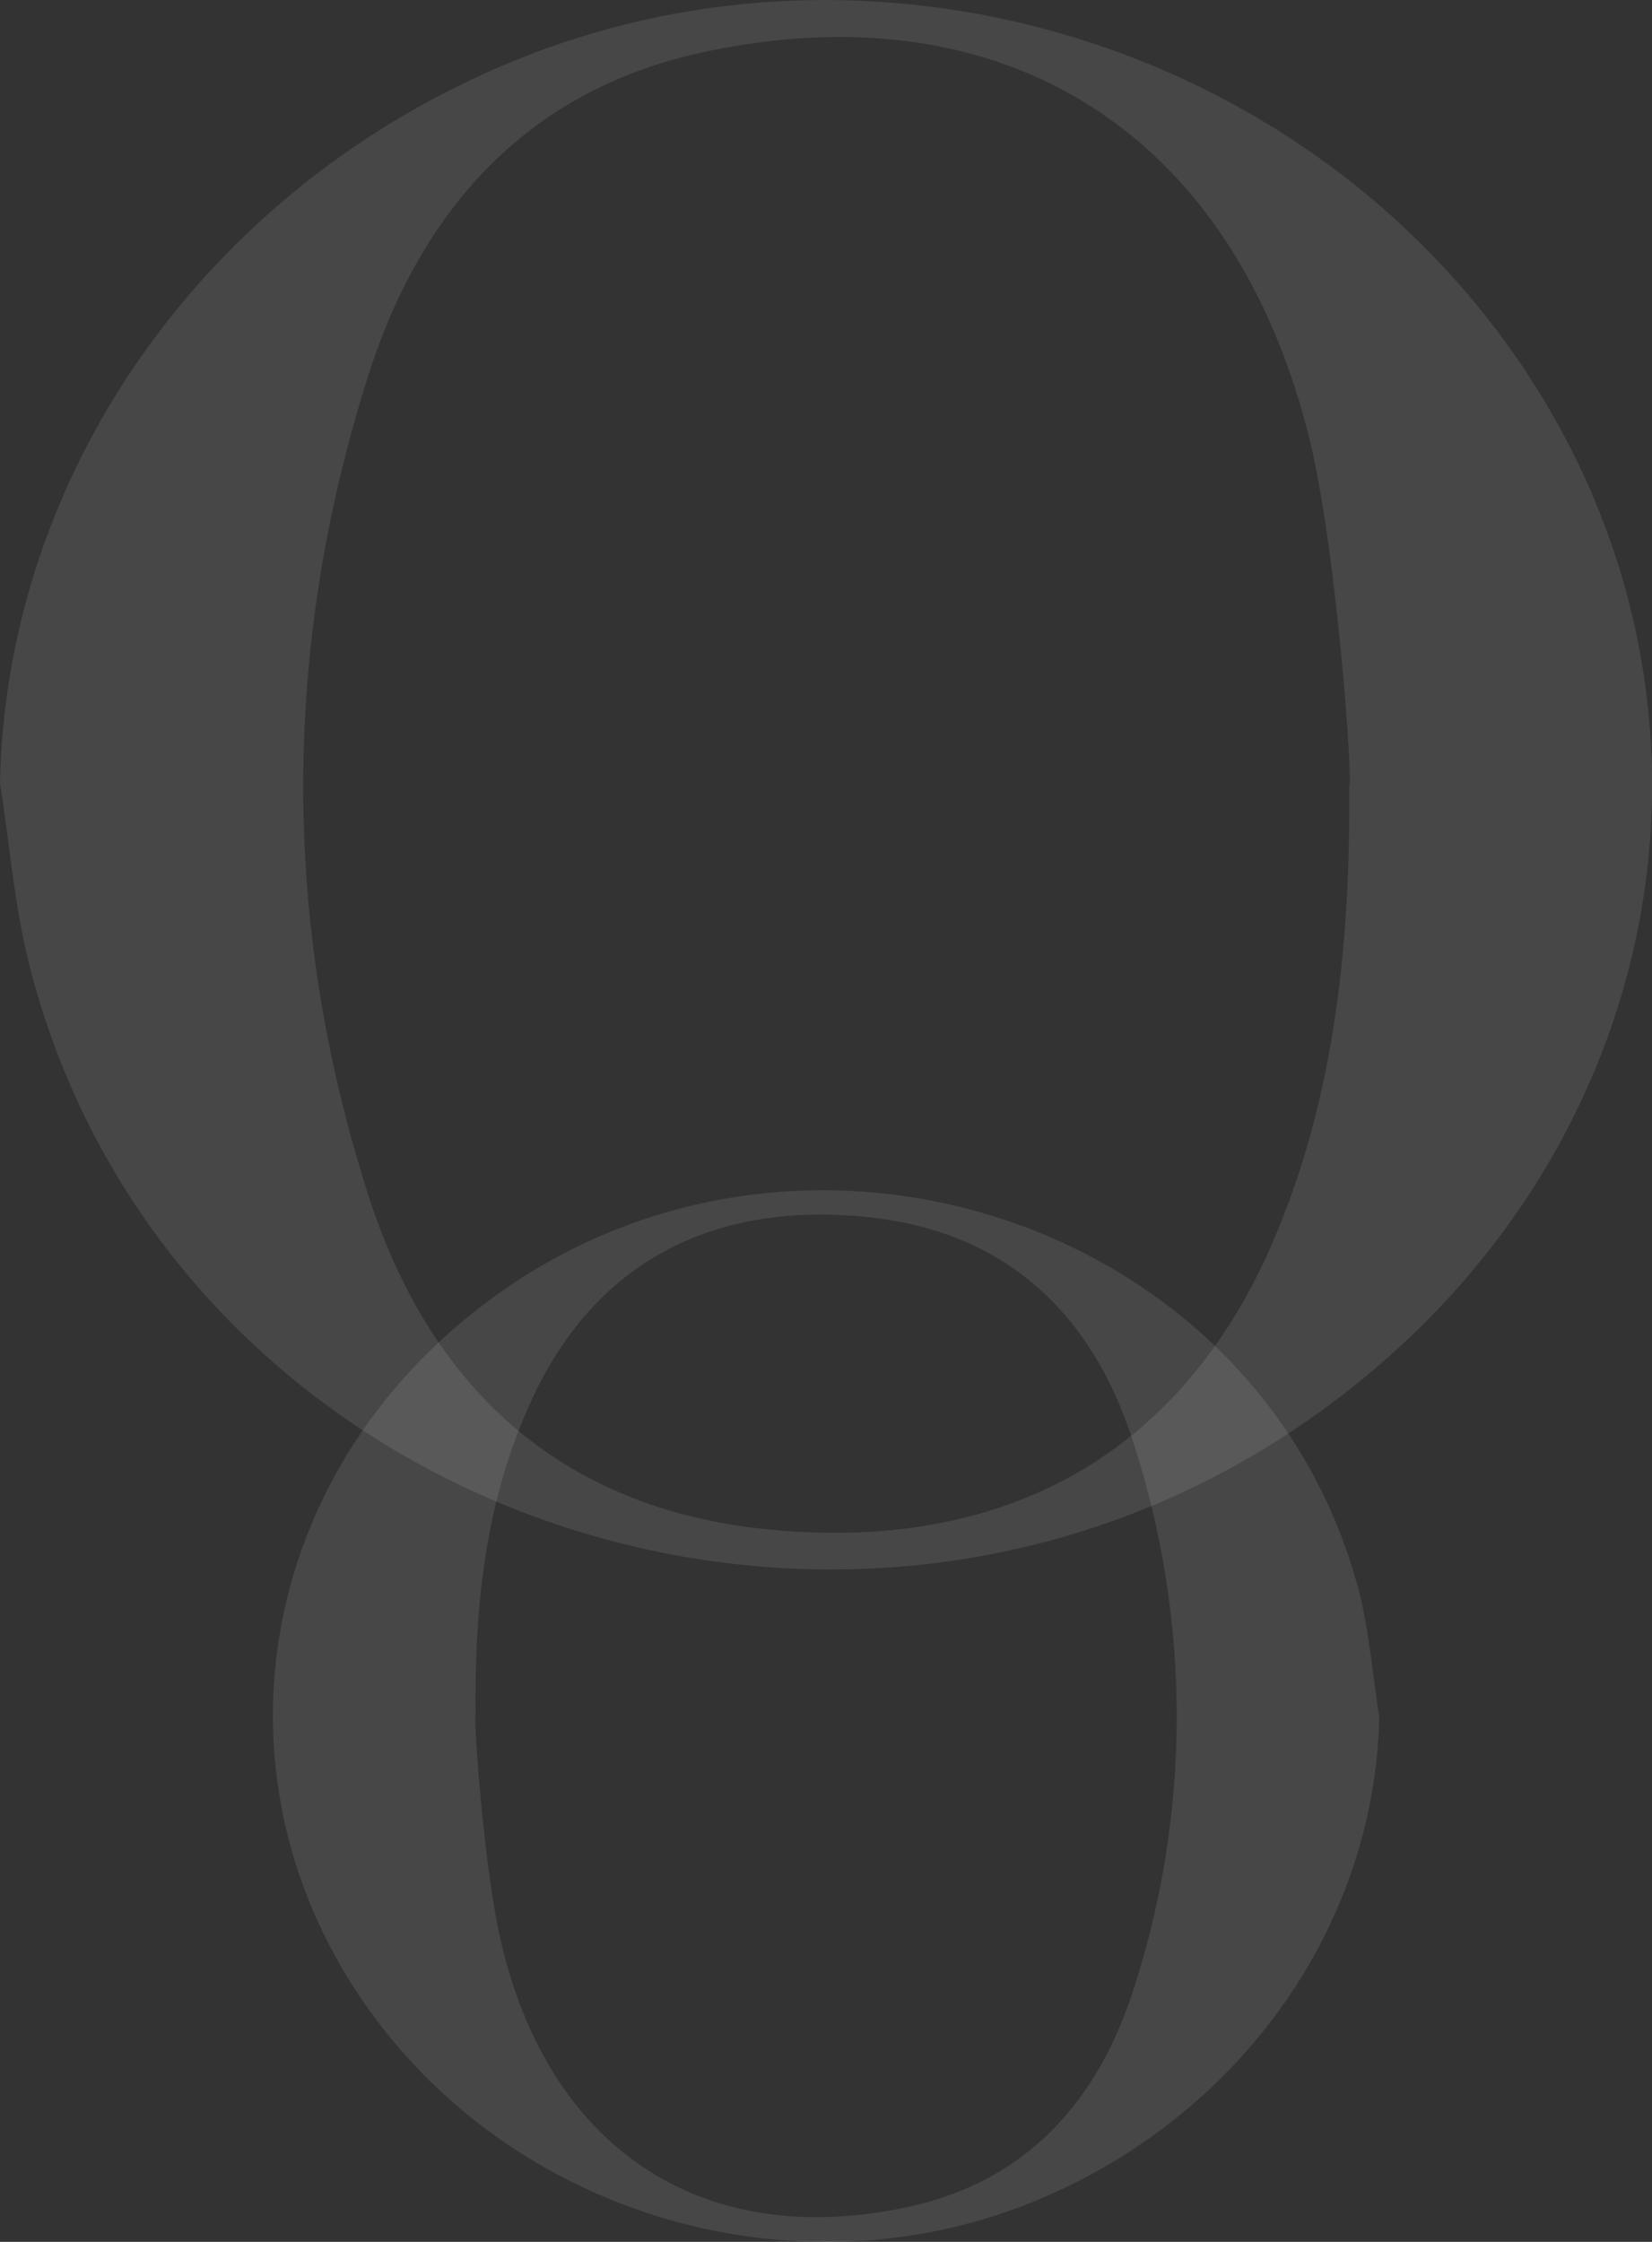
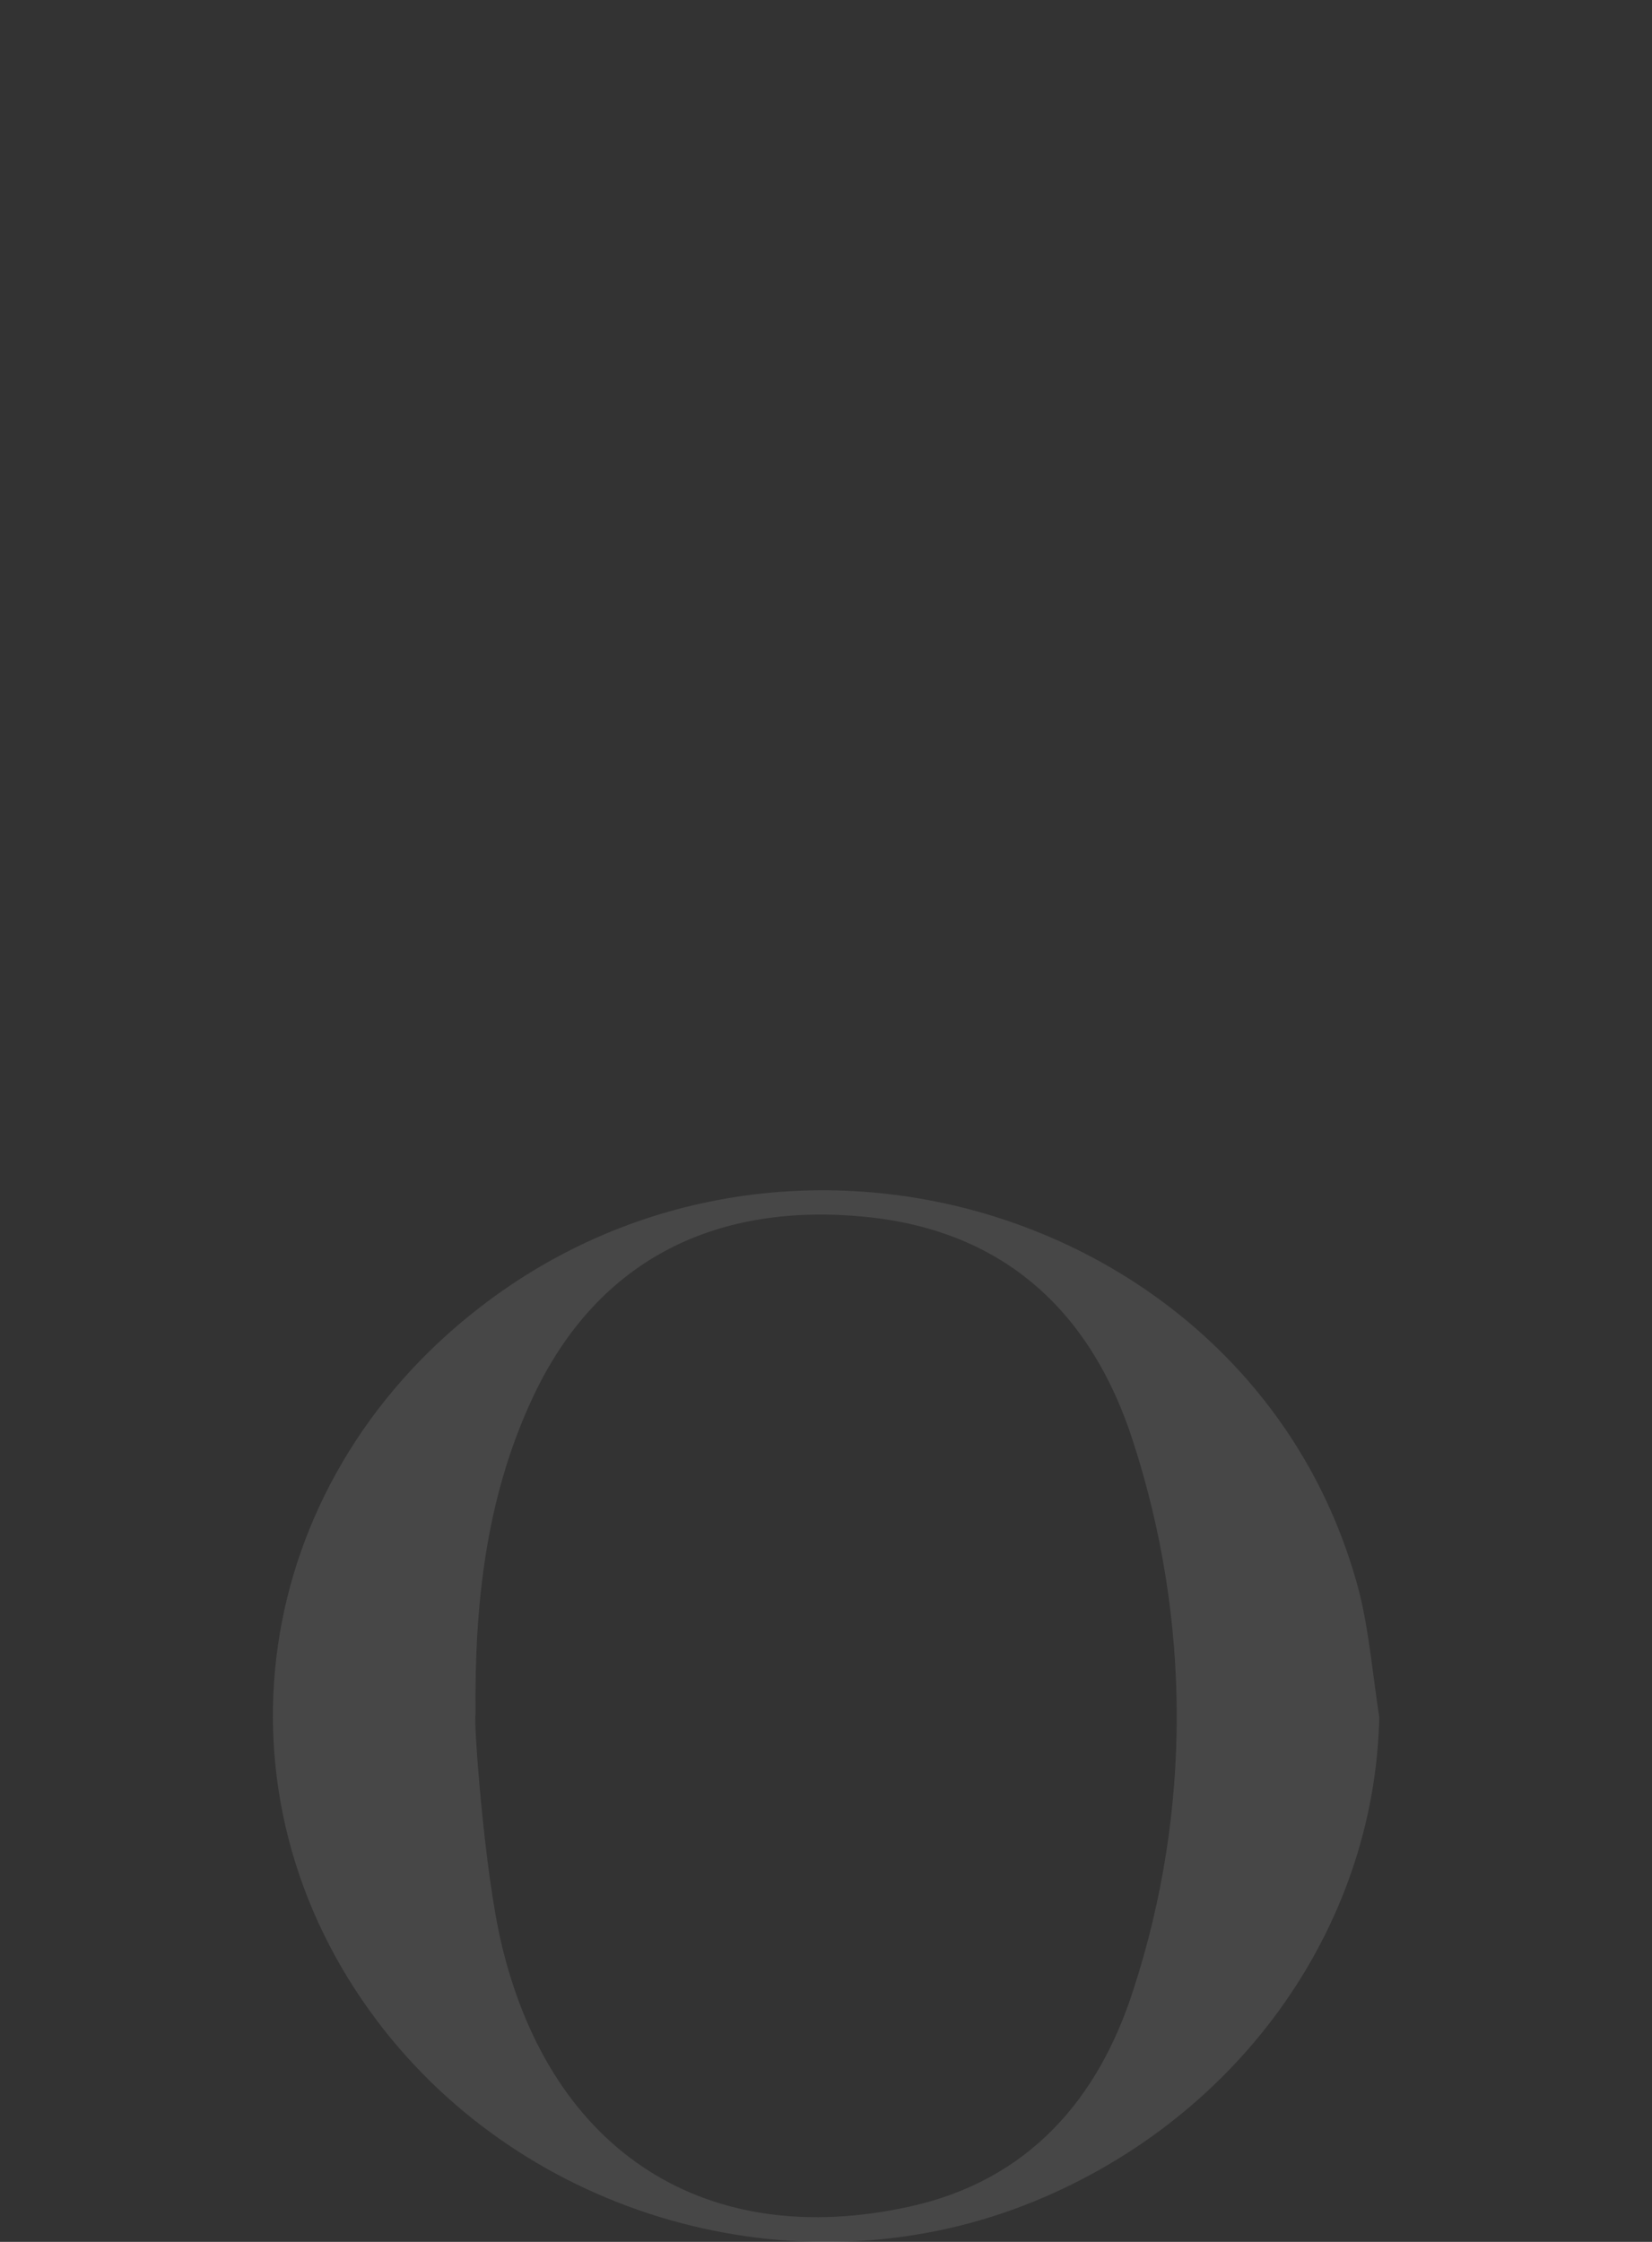
<svg xmlns="http://www.w3.org/2000/svg" version="1.1" id="Ebene_1" x="0px" y="0px" viewBox="0 0 285.9 388" style="enable-background:new 0 0 285.9 388;" xml:space="preserve">
  <rect x="0" y="0" width="285.9" height="388" fill="#333333" stroke="none" />
  <style type="text/css">
	.st0{opacity:0.1;fill:#FFFFFF;}
</style>
  <title>icon-2</title>
-   <path class="st0" d="M233.5,136.1c0.7-0.1-2.1-40.4-6.8-59.8c-13-53.4-53-78.6-105.3-67.2c-30.6,6.7-48.8,27.7-57.8,56.3  c-14.8,46.9-14.9,94.5,0.1,141.3c10.6,33.2,33.1,54.4,69.2,58c37.4,3.7,69.1-10,86.3-47.3C230.9,191.6,233.7,164.1,233.5,136.1   M0,135.5c1.1-55,37.2-105,91.8-126.1c59.3-22.8,128.7-3,167.1,47.6c44.4,58.6,33,138.4-26.4,184.3C151.6,304,30.3,264.7,5.2,167.5  C2.5,157.1,1.7,146.2,0,135.5" />
  <path class="st0" d="M82.3,296.8c-0.4,0,1.4,27,4.6,40.1c8.7,35.8,35.5,52.7,70.5,45c20.5-4.5,32.7-18.5,38.8-37.7  c10-30.8,9.9-63.9-0.1-94.7c-7.1-22.2-22.1-36.5-46.3-38.9c-25.1-2.5-46.3,6.7-57.8,31.7C84,259.6,82.1,278,82.3,296.8 M238.7,297.2  c-0.8,36.8-24.9,70.3-61.5,84.5C137.5,397,91,383.8,65.3,349.8C35.6,310.5,43.2,257.1,83,226.3c54.2-42,135.5-15.6,152.3,49.5  C237,282.8,237.6,290.1,238.7,297.2" />
</svg>